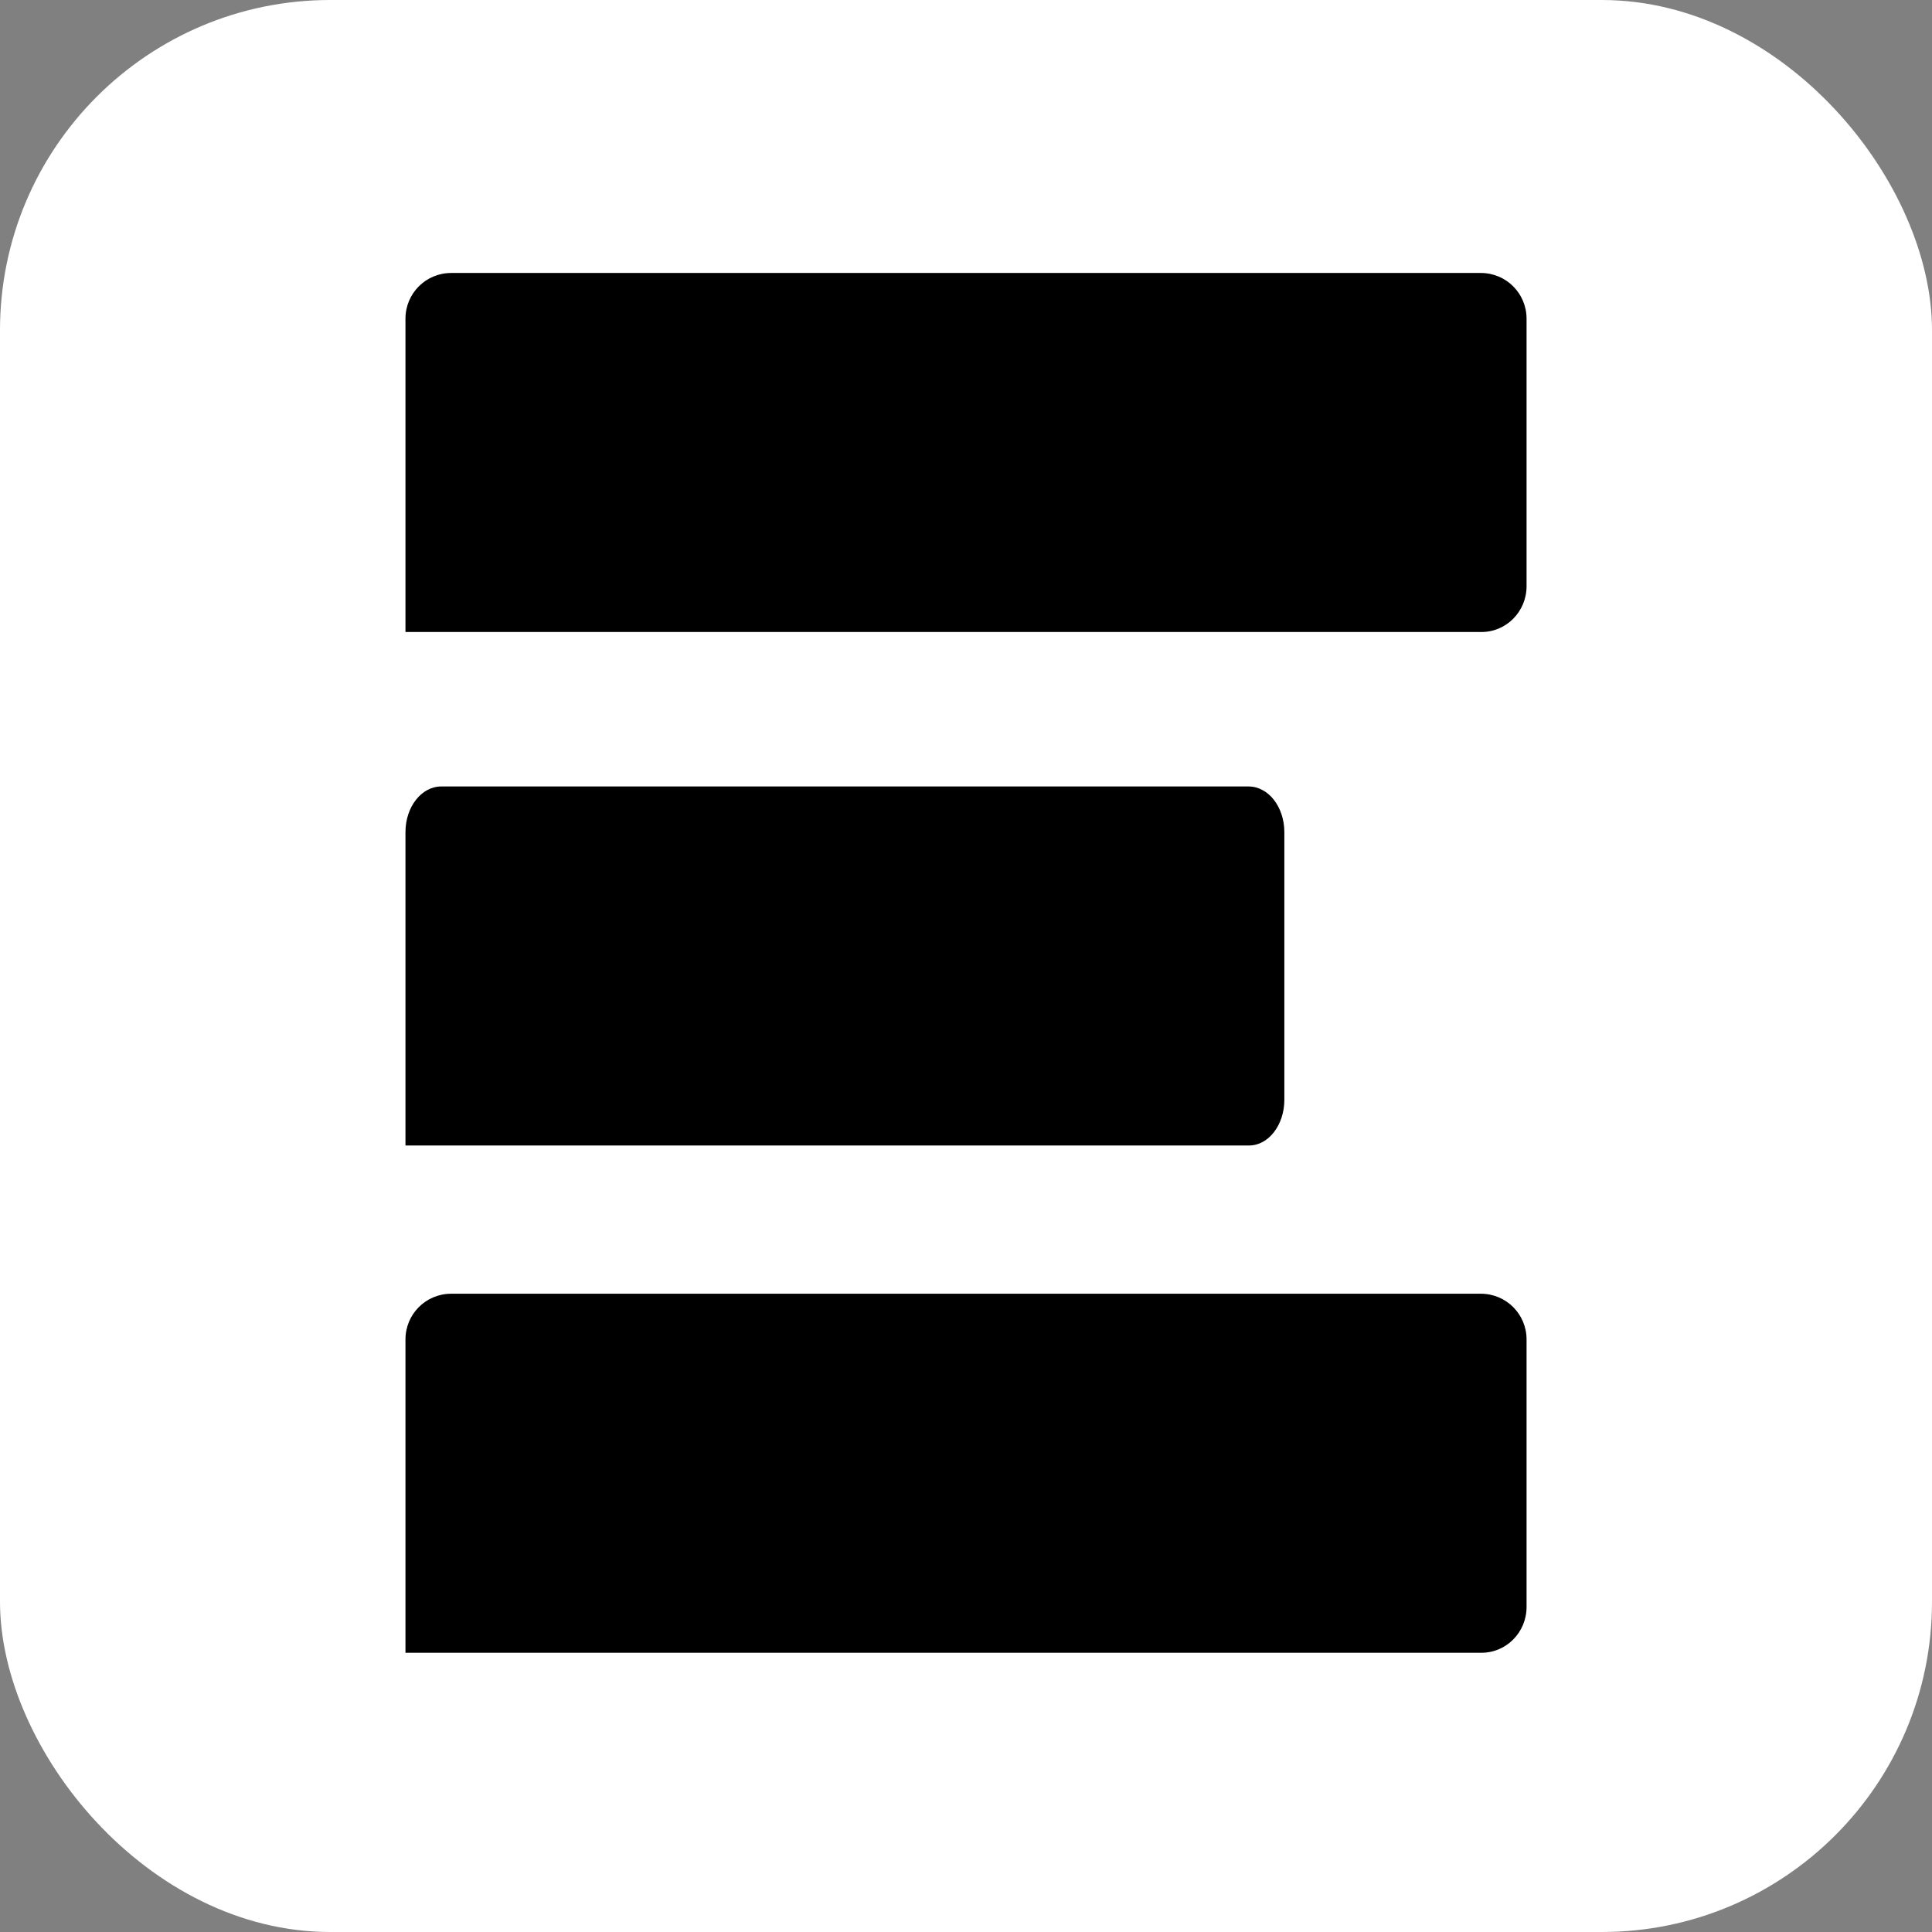
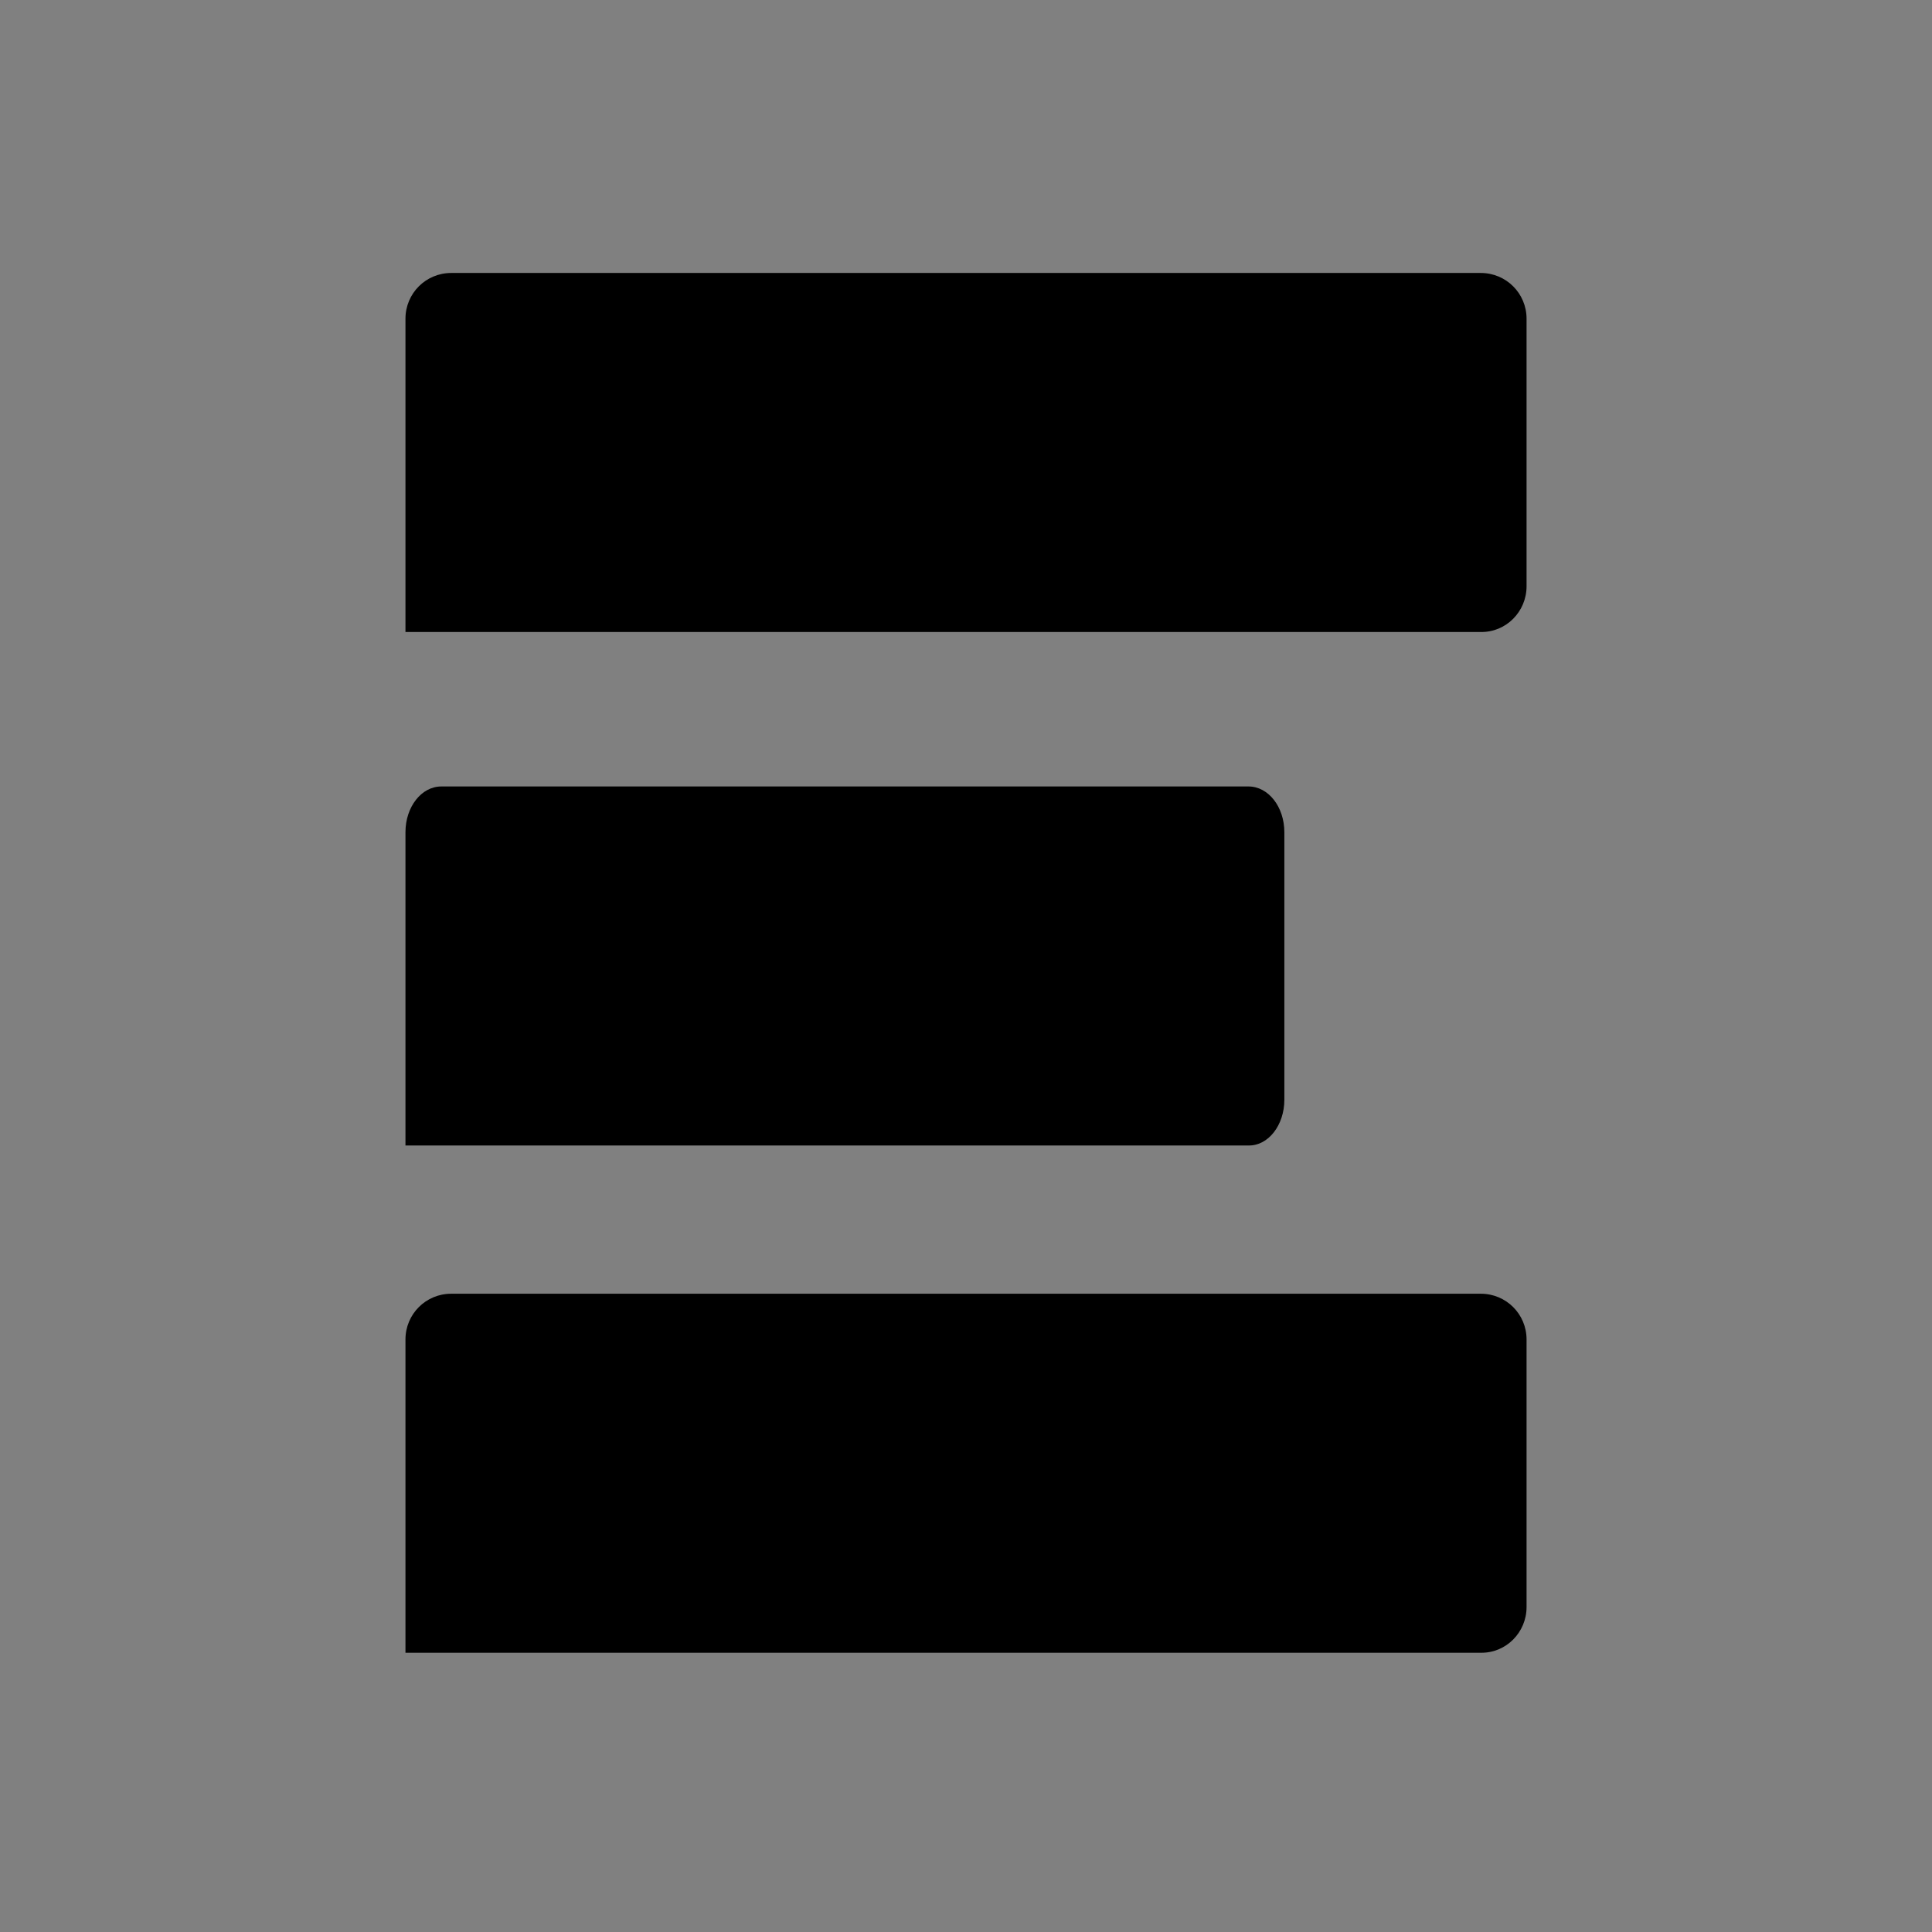
<svg xmlns="http://www.w3.org/2000/svg" width="74.223mm" height="74.223mm" viewBox="0 0 74.223 74.223" version="1.1" id="svg1" xml:space="preserve">
  <rect x="0" y="0" width="74.223" height="74.223" fill="#808080" stroke="none" />
  <defs id="defs1" />
  <g id="layer1" transform="translate(-33.218,-6.836)">
-     <rect style="fill:#ffffff;stroke-width:0.701;stroke-linecap:round;stroke-linejoin:round" id="rect2" width="74.223" height="74.223" x="33.218" y="6.836" ry="12.687" />
    <g id="g2" transform="translate(9.109,-81.795)">
      <path id="rect1" style="fill:#000000;stroke-width:0.701;stroke-linecap:round;stroke-linejoin:round" d="m 41.443,99.118 h 39.556 c 0.973,0 1.757,0.783 1.757,1.757 v 10.279 c 0,0.973 -0.784,1.771 -1.757,1.757 h -41.313 l 10e-7,-12.036 c 0,-0.973 0.783,-1.757 1.757,-1.757 z" />
      <path id="rect1-5" style="fill:#000000;stroke-width:0.621;stroke-linecap:round;stroke-linejoin:round" d="m 41.063,118.845 h 31.011 c 0.763,0 1.377,0.783 1.377,1.757 v 10.279 c 0,0.973 -0.614,1.771 -1.377,1.757 H 39.686 l 10e-7,-12.036 c 0,-0.973 0.614,-1.757 1.377,-1.757 z" />
      <path id="rect1-5-1" style="fill:#000000;stroke-width:0.701;stroke-linecap:round;stroke-linejoin:round" d="m 41.443,138.333 h 39.556 c 0.973,0 1.757,0.783 1.757,1.757 v 10.279 c 0,0.973 -0.784,1.771 -1.757,1.757 h -41.313 l 10e-7,-12.036 c 0,-0.973 0.783,-1.757 1.757,-1.757 z" />
    </g>
  </g>
</svg>